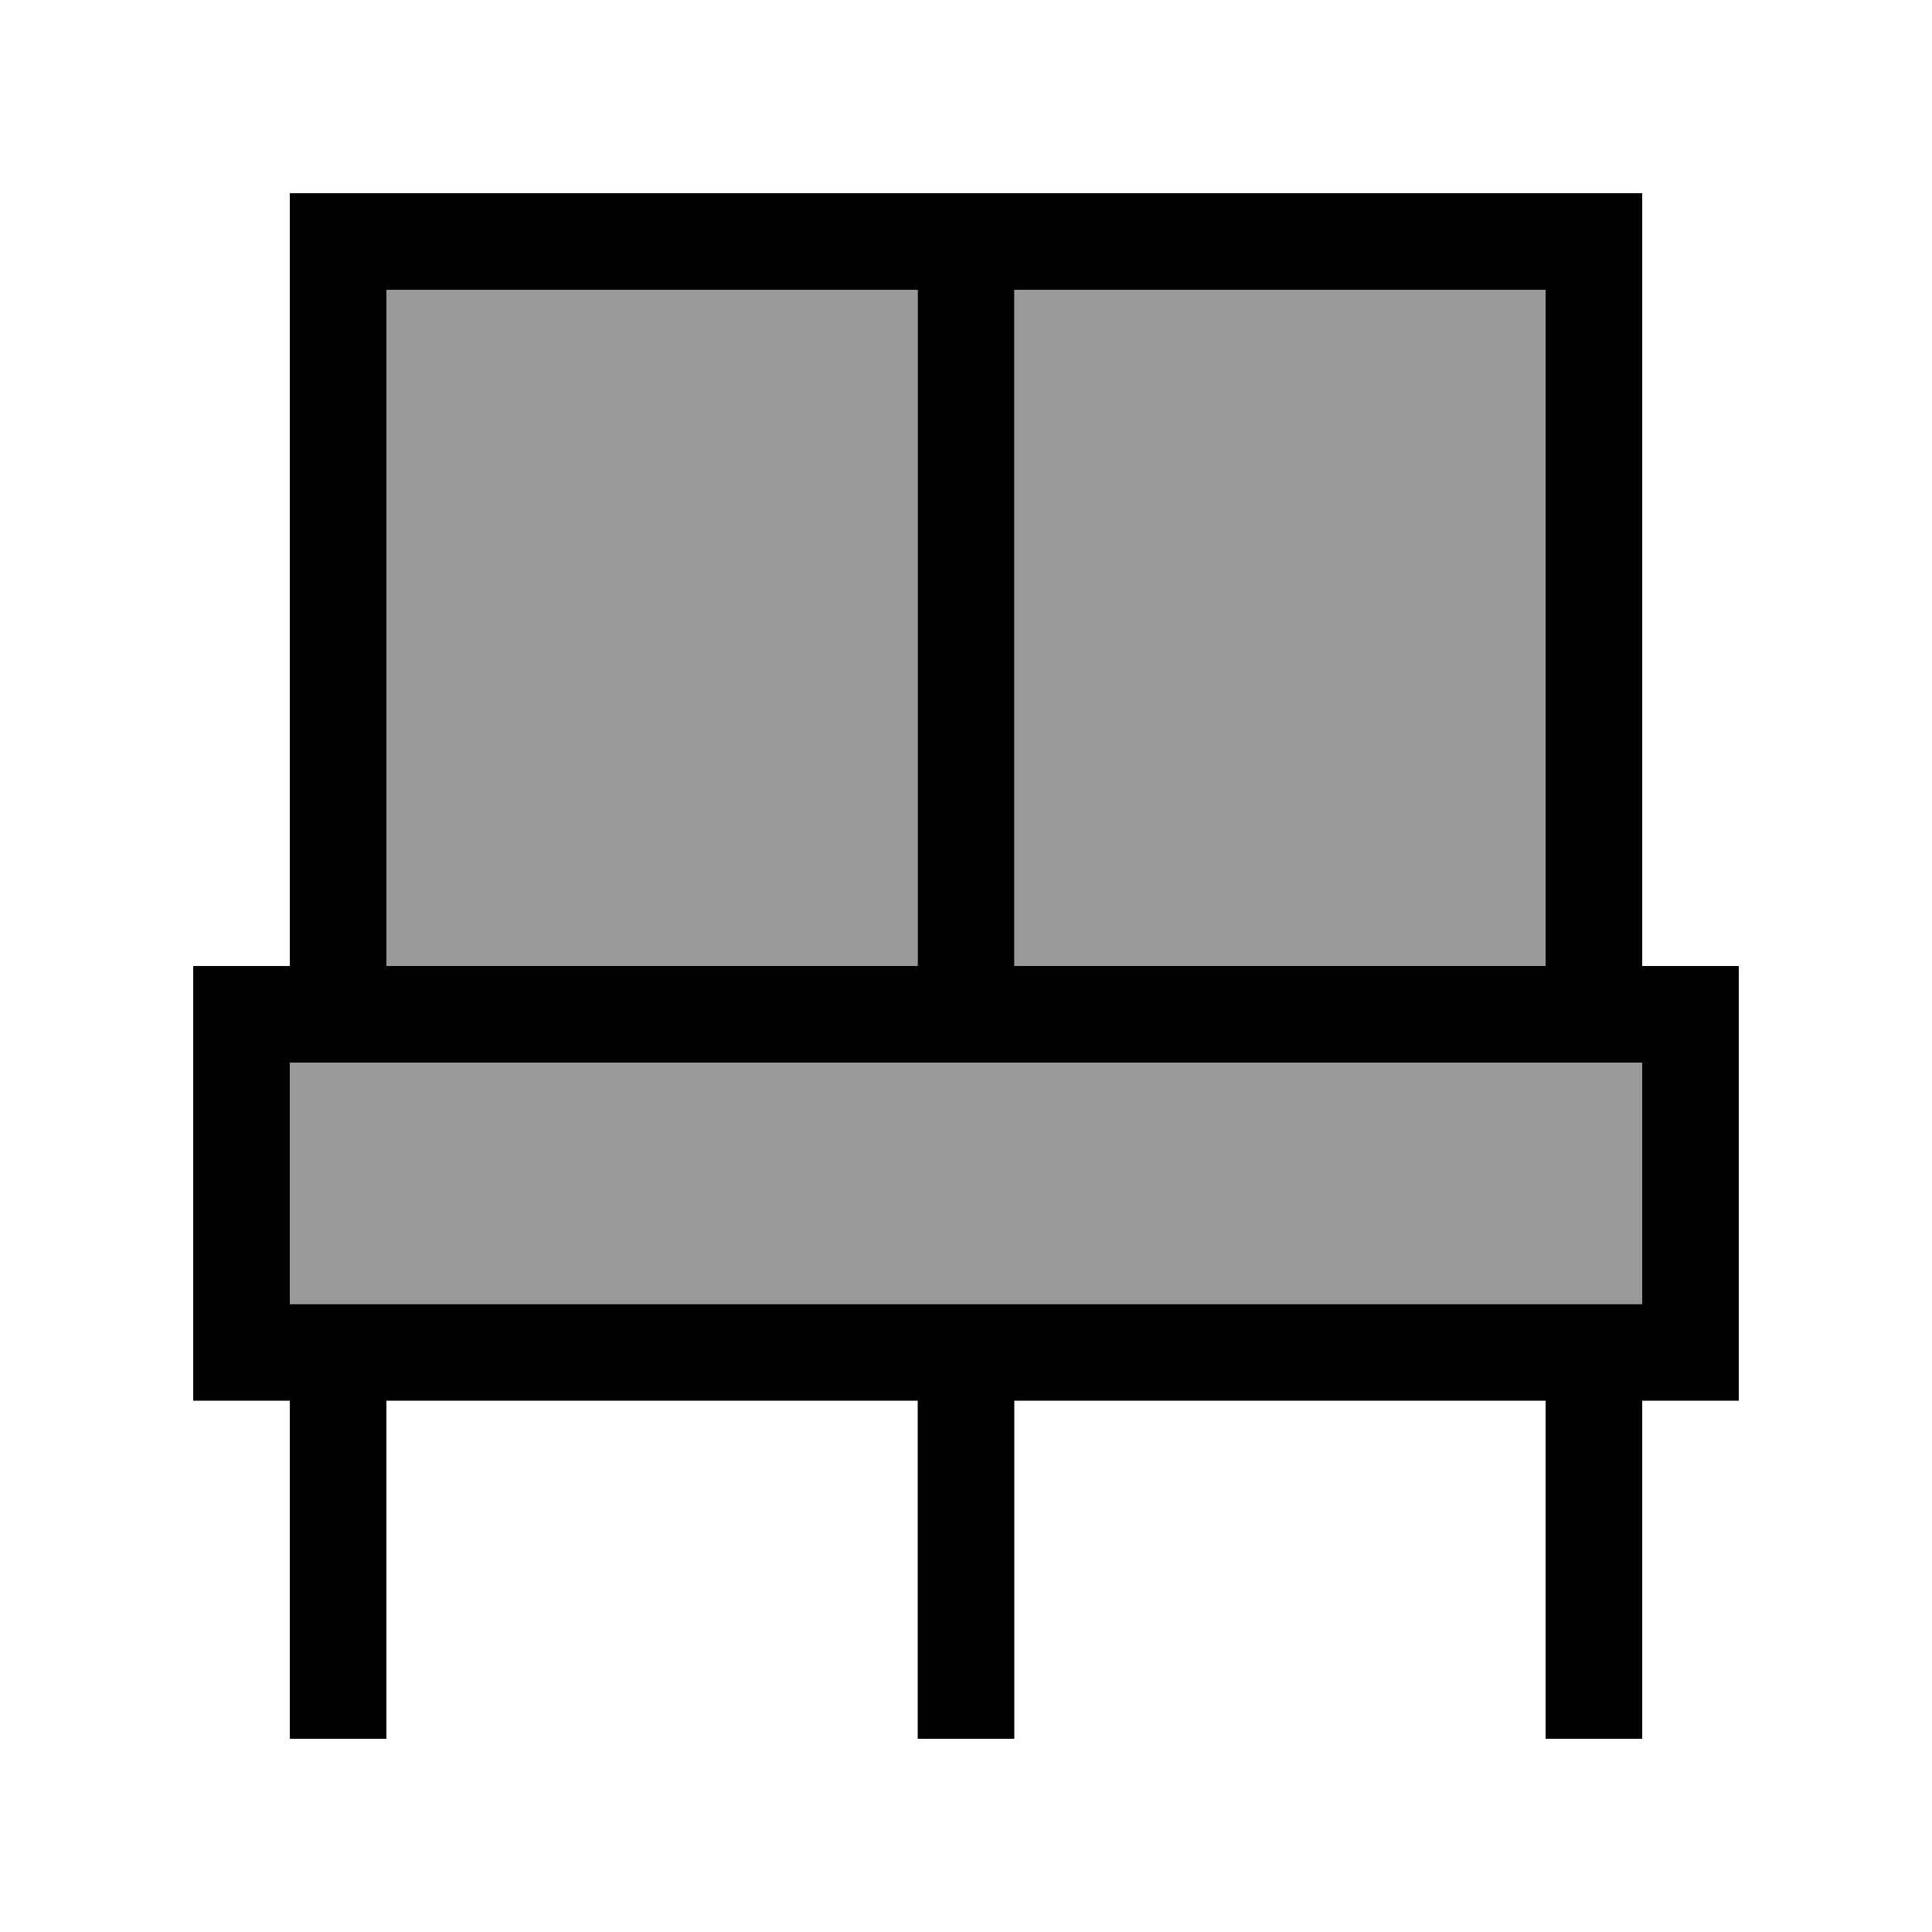
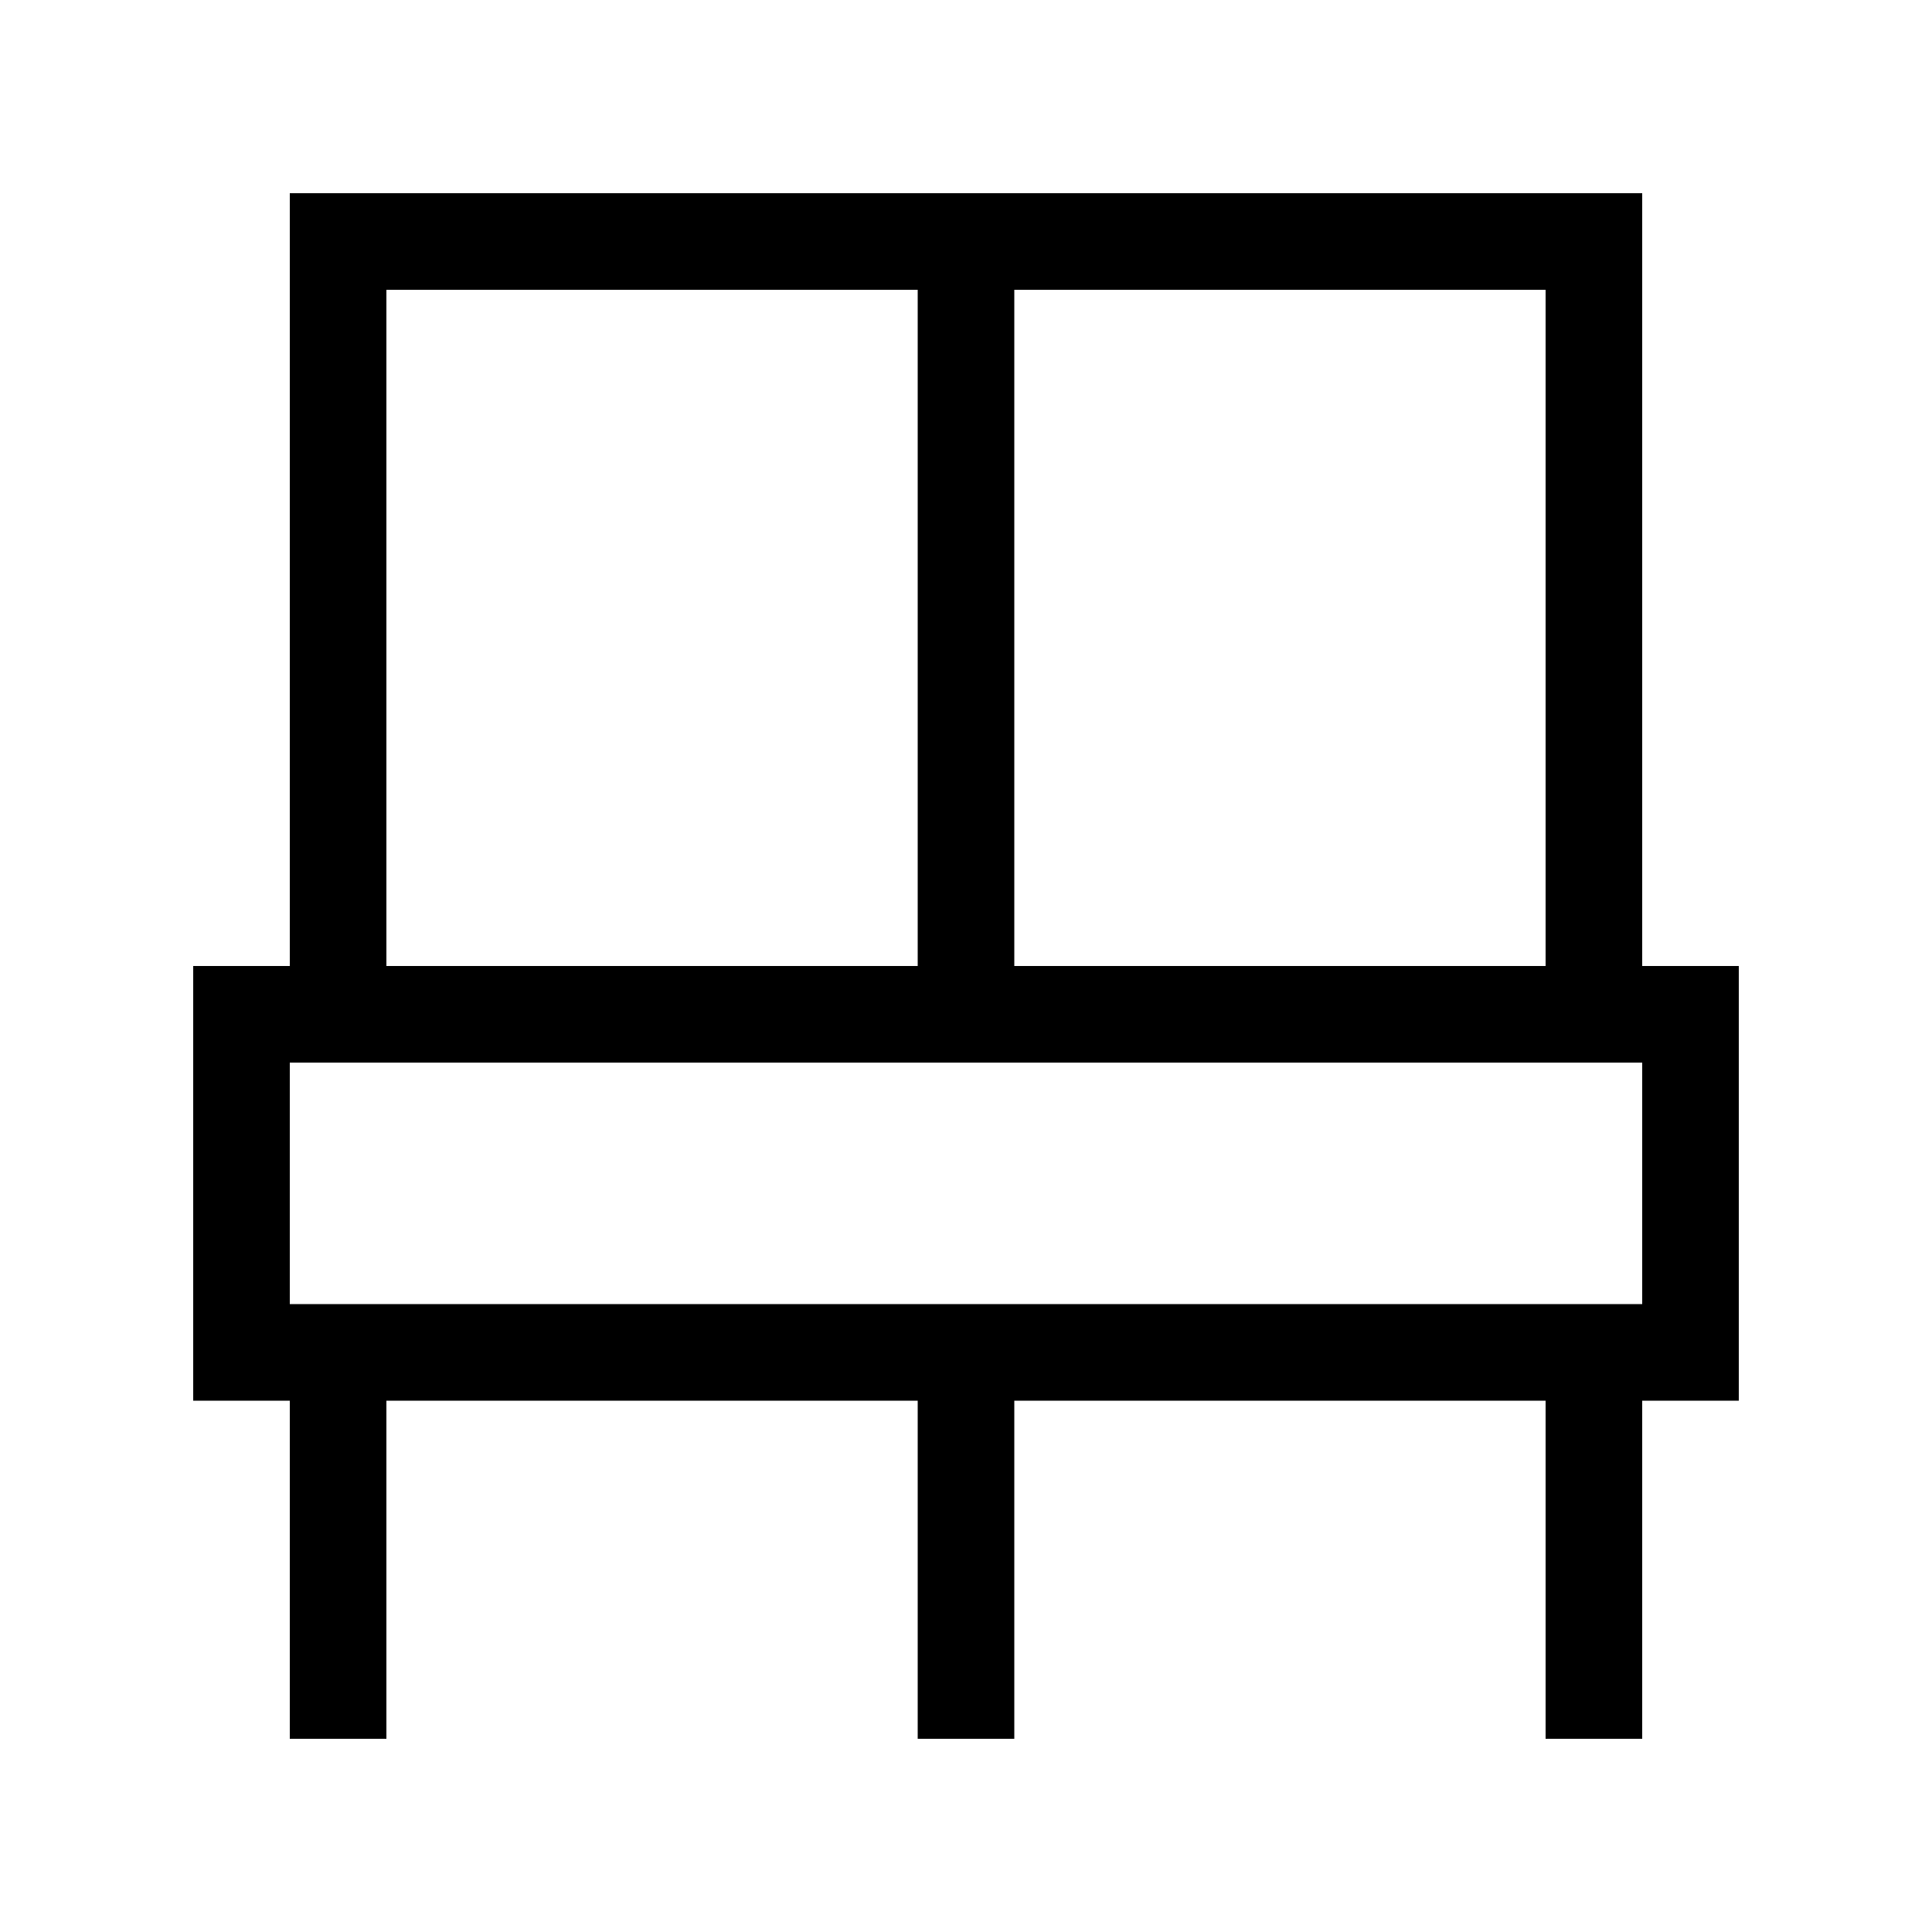
<svg xmlns="http://www.w3.org/2000/svg" viewBox="0 0 640 640">
-   <path opacity=".4" fill="currentColor" d="M96 352L544 352L544 432L96 432L96 352zM128 96L304 96L304 320L128 320L128 96zM336 96L512 96L512 320L336 320L336 96z" />
  <path fill="currentColor" d="M128 96L304 96L304 320L128 320L128 96zM512 320L336 320L336 96L512 96L512 320zM576 320L544 320L544 64L96 64L96 320L64 320L64 464L96 464L96 576L128 576L128 464L304 464L304 576L336 576L336 464L512 464L512 576L544 576L544 464L576 464L576 320zM544 432L96 432L96 352L544 352L544 432z" />
</svg>